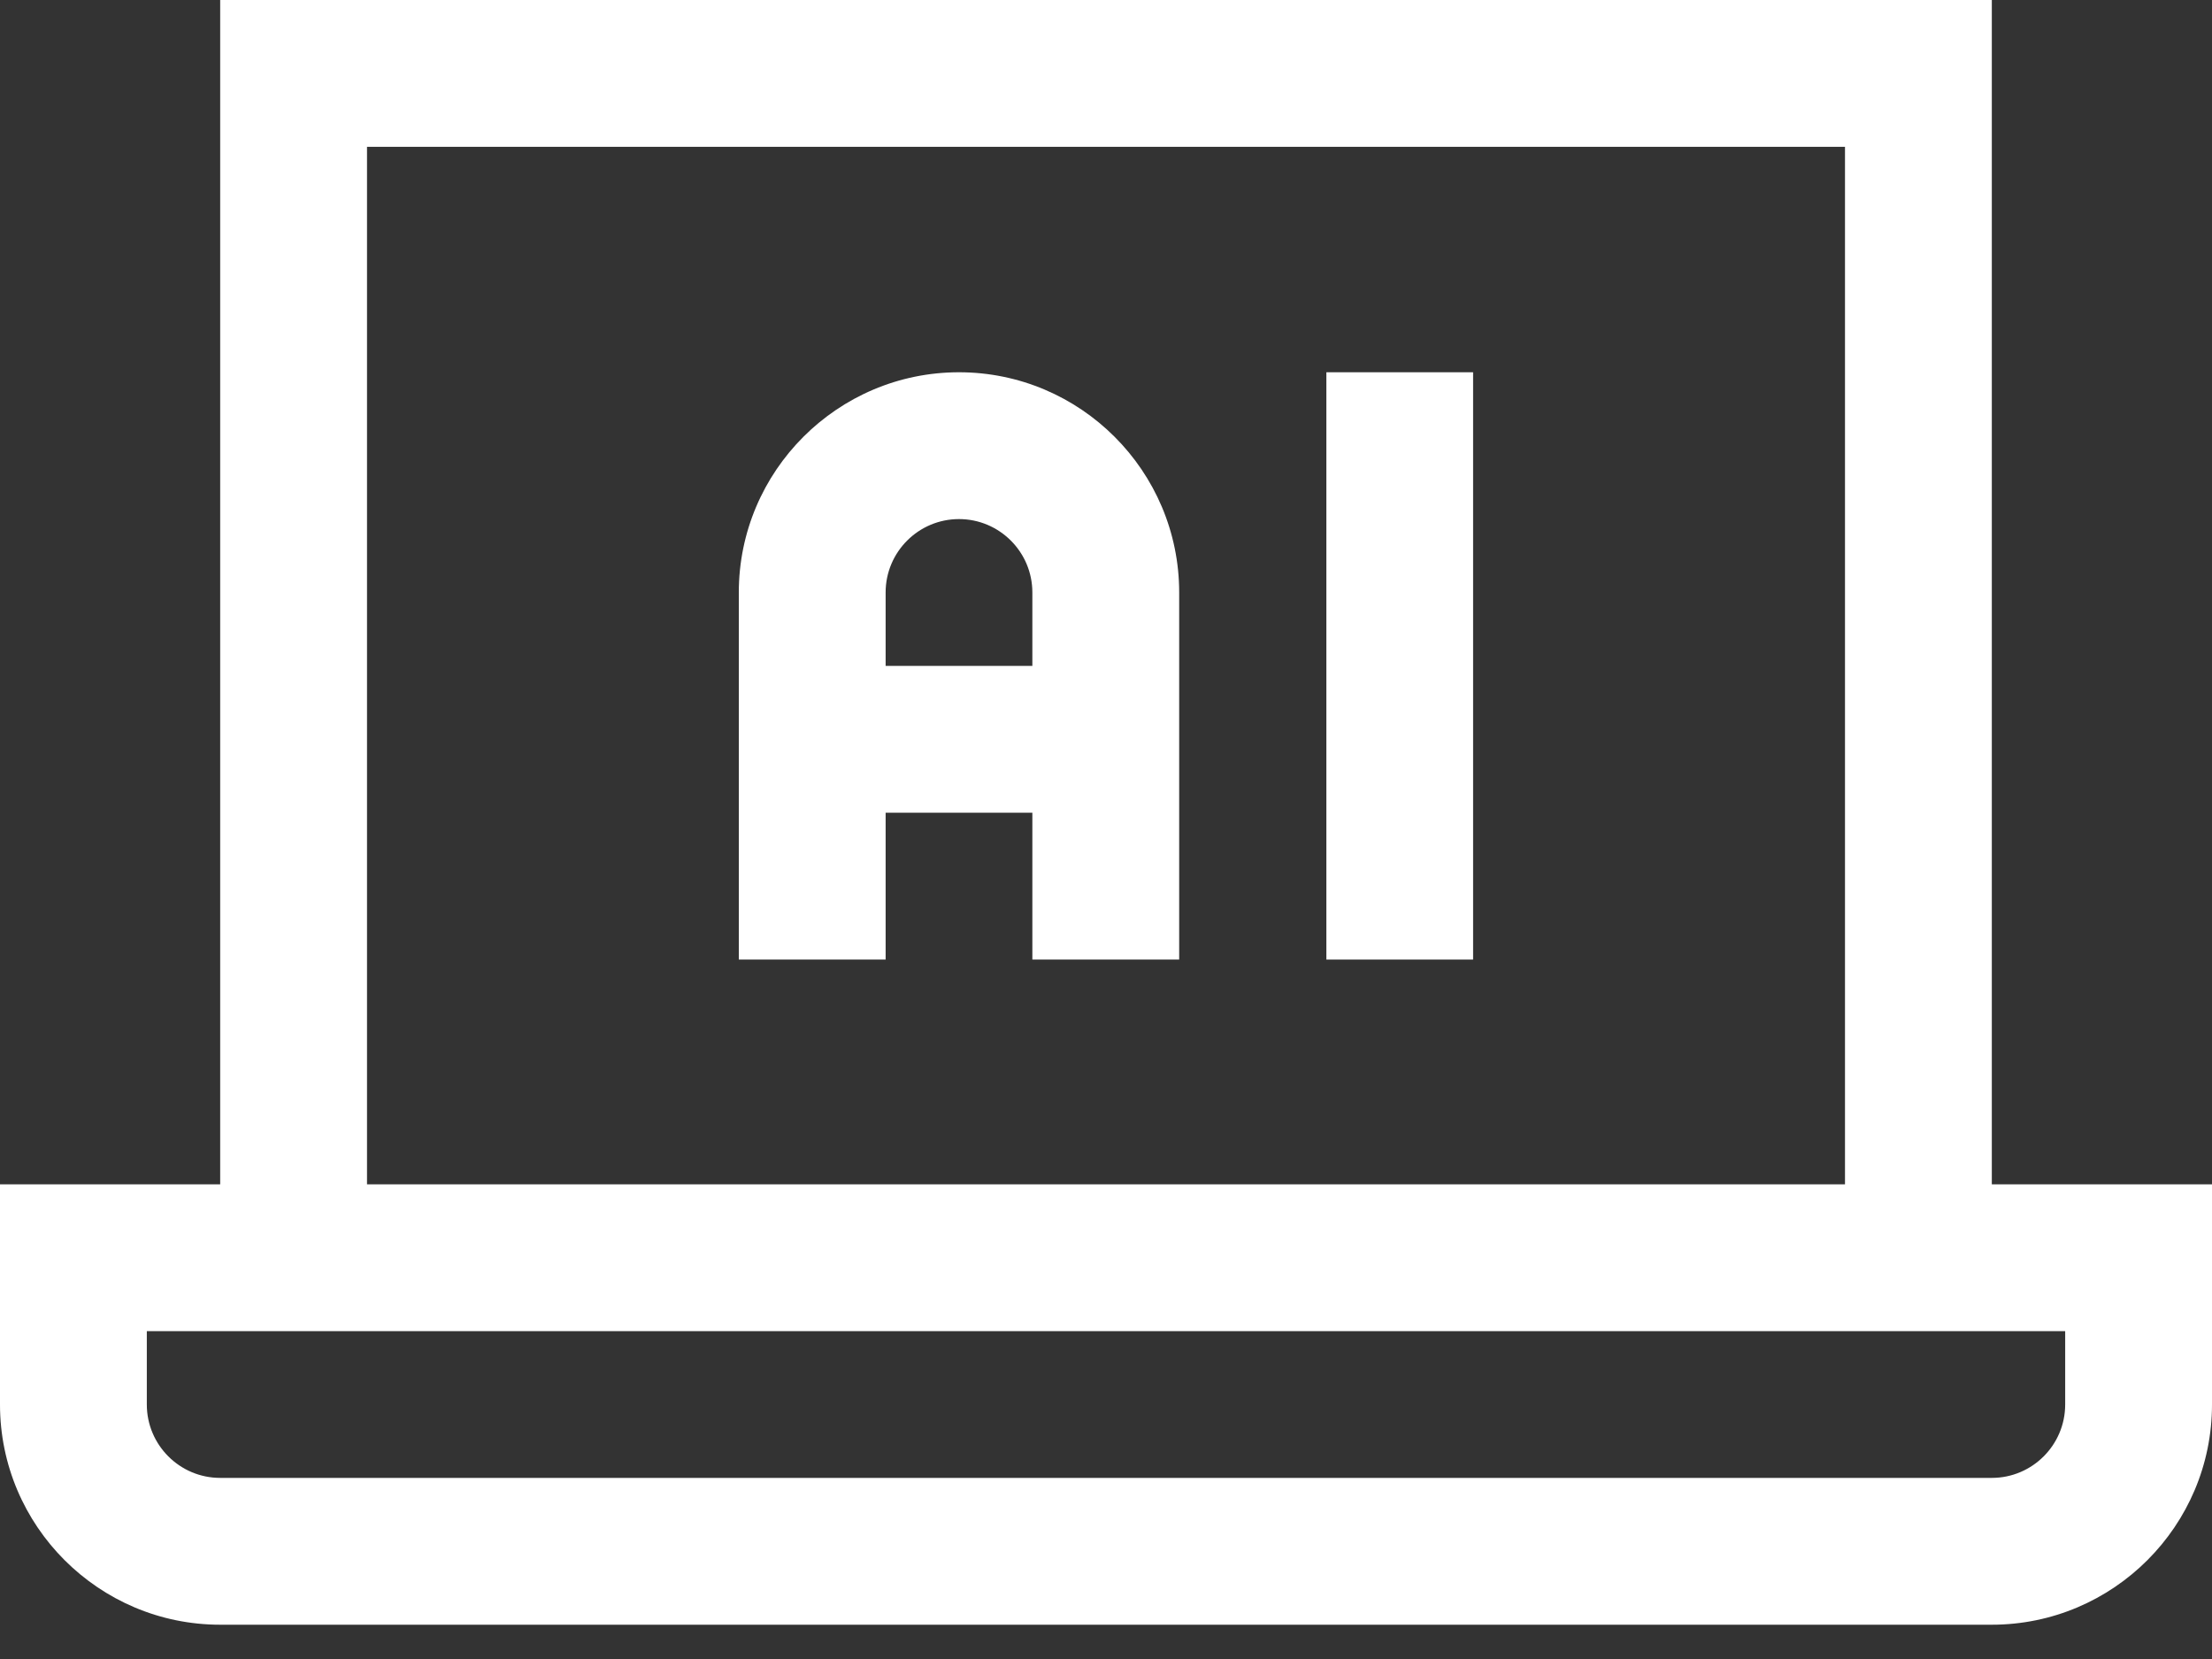
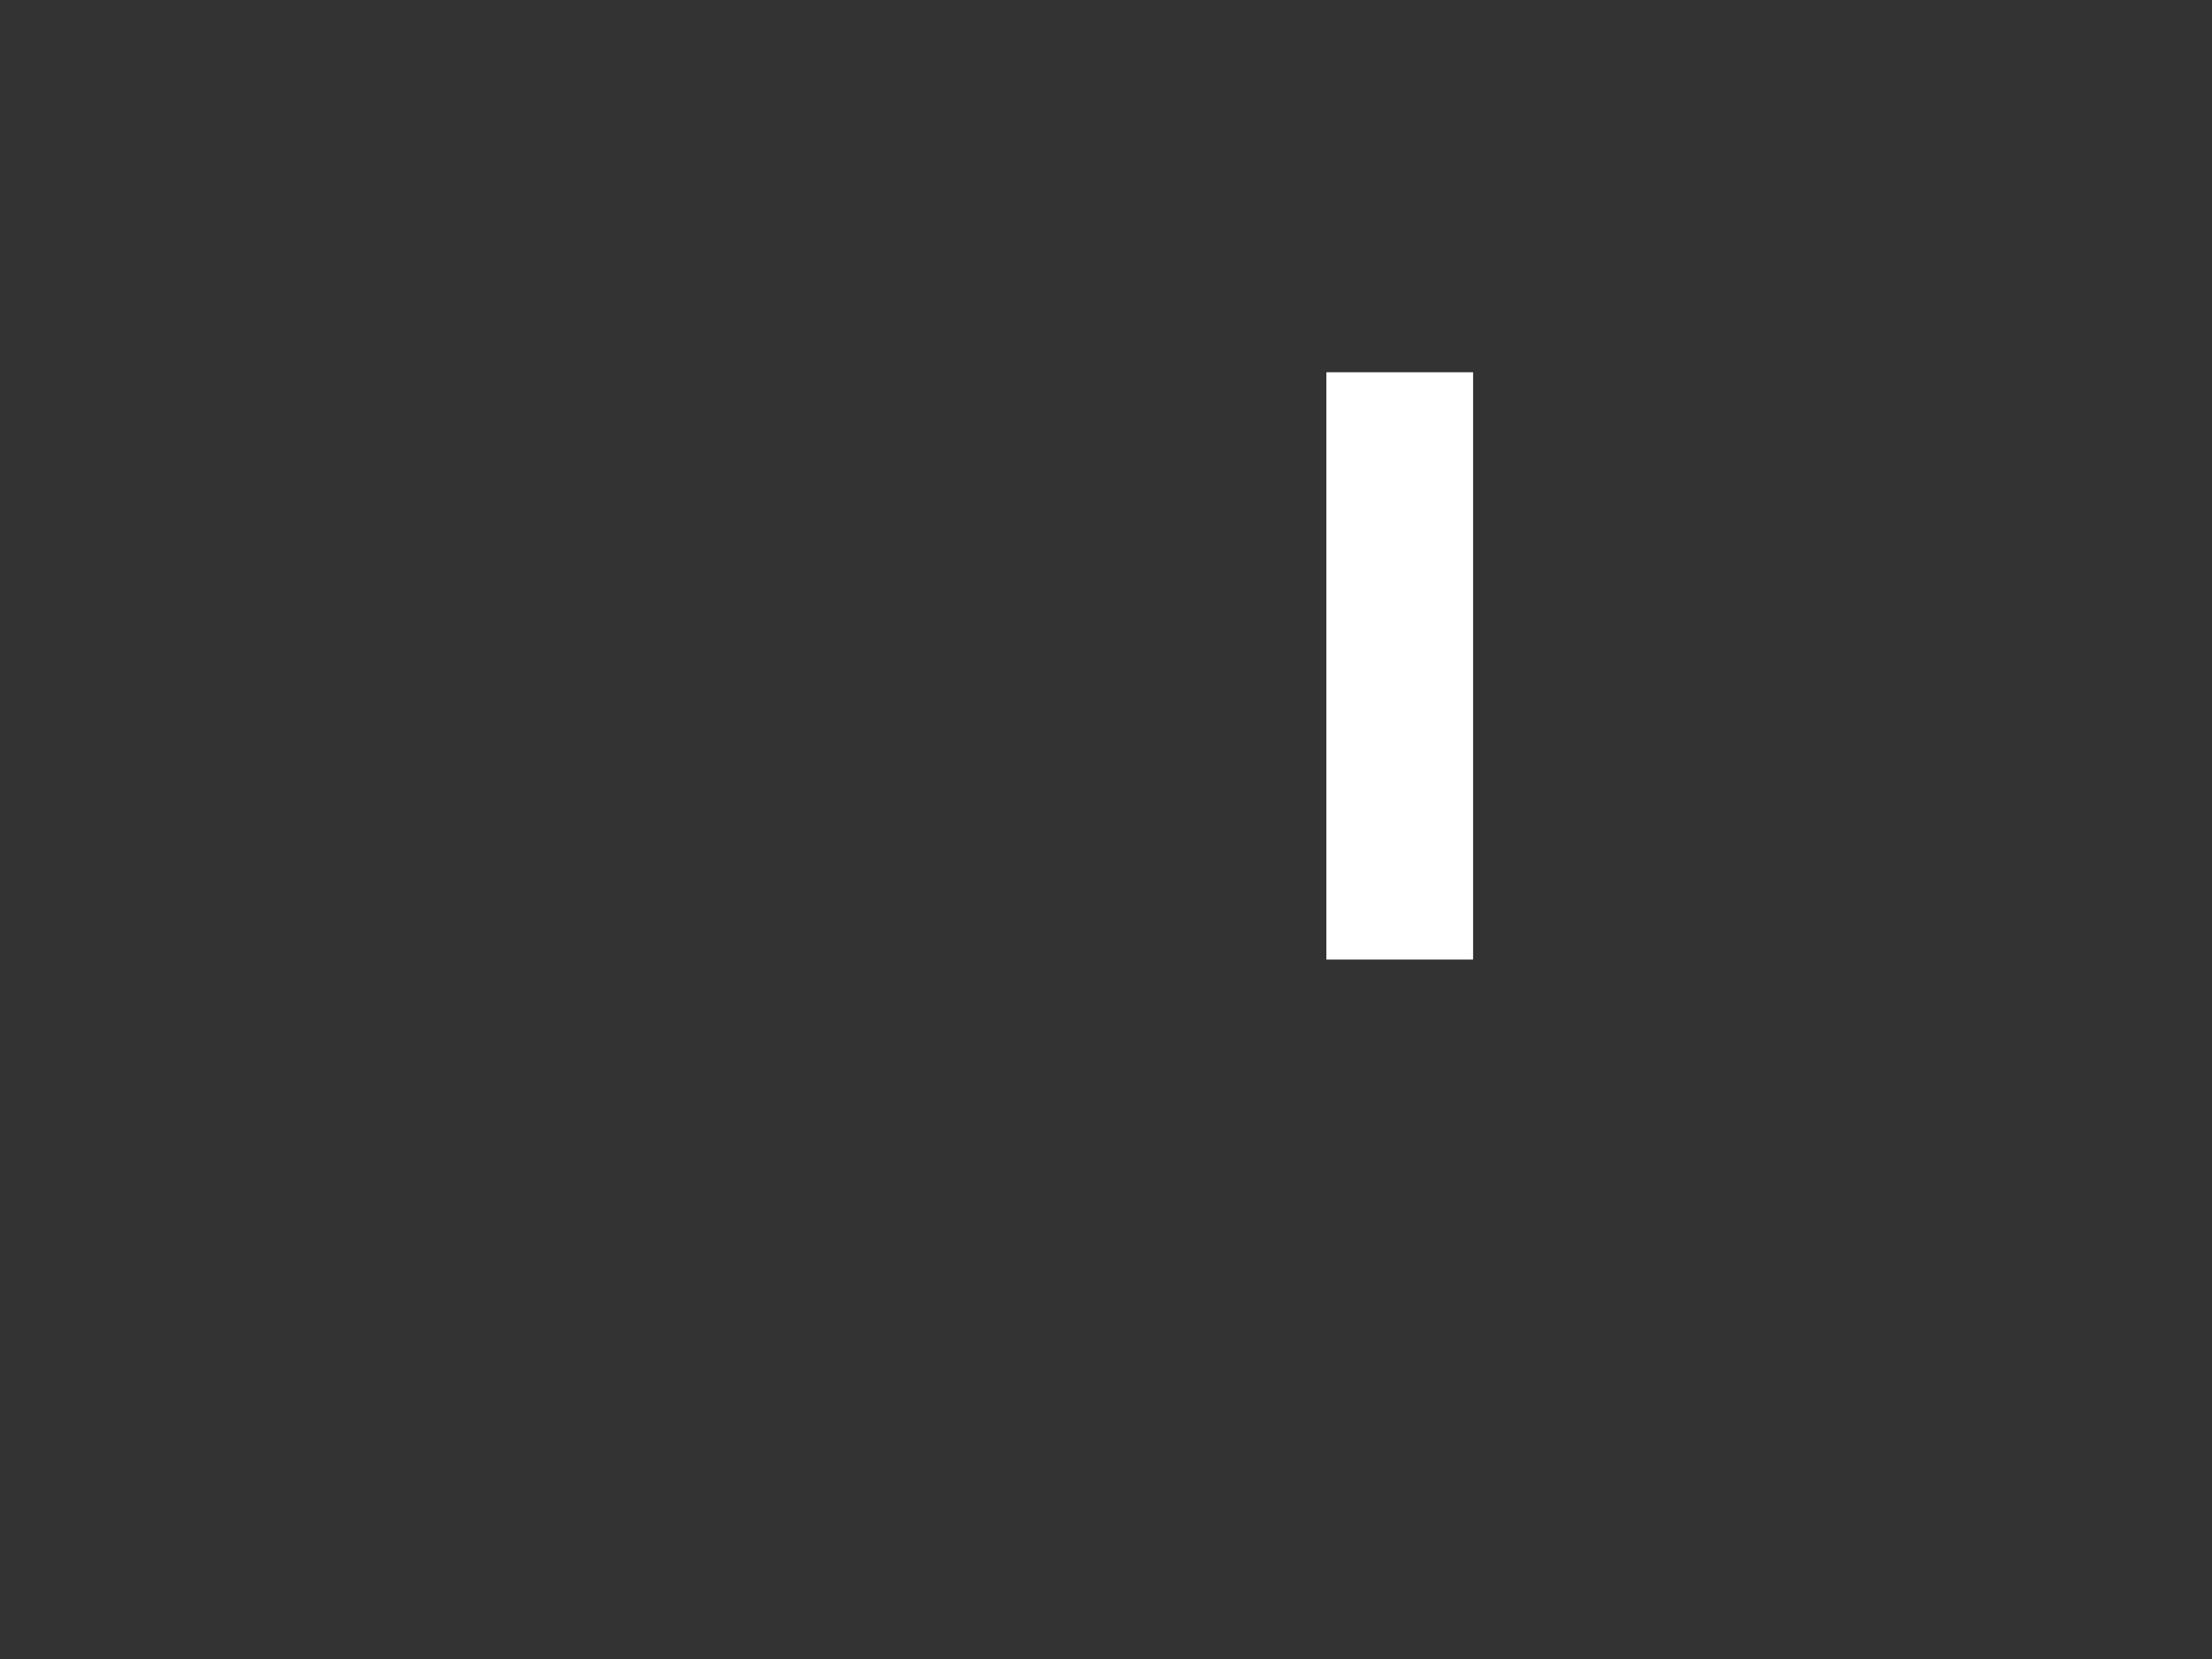
<svg xmlns="http://www.w3.org/2000/svg" width="24" height="18" viewBox="0 0 24 18" fill="none">
  <rect x="0" y="0" width="24" height="18" fill="#333333" stroke="none" />
-   <path d="M21.611 12.85V0H2.389V12.85H0V15.239C0 16.556 1.072 17.628 2.389 17.628H21.611C22.928 17.628 24 16.556 24 15.239V12.85H21.611ZM3.982 1.593H20.018V12.85H3.982V1.593ZM22.407 15.239C22.407 15.678 22.05 16.035 21.611 16.035H2.389C1.95 16.035 1.593 15.678 1.593 15.239V14.443H22.407V15.239Z" fill="white" />
-   <path d="M10.405 4.039C9.088 4.039 8.016 5.111 8.016 6.428V10.411H9.609V8.818H11.201V10.411H12.794V6.428C12.794 5.111 11.723 4.039 10.405 4.039ZM9.609 7.225V6.428C9.609 5.989 9.966 5.632 10.405 5.632C10.844 5.632 11.201 5.989 11.201 6.428V7.225H9.609Z" fill="white" />
  <path d="M14.391 4.039H15.983V10.411H14.391V4.039Z" fill="white" />
</svg>